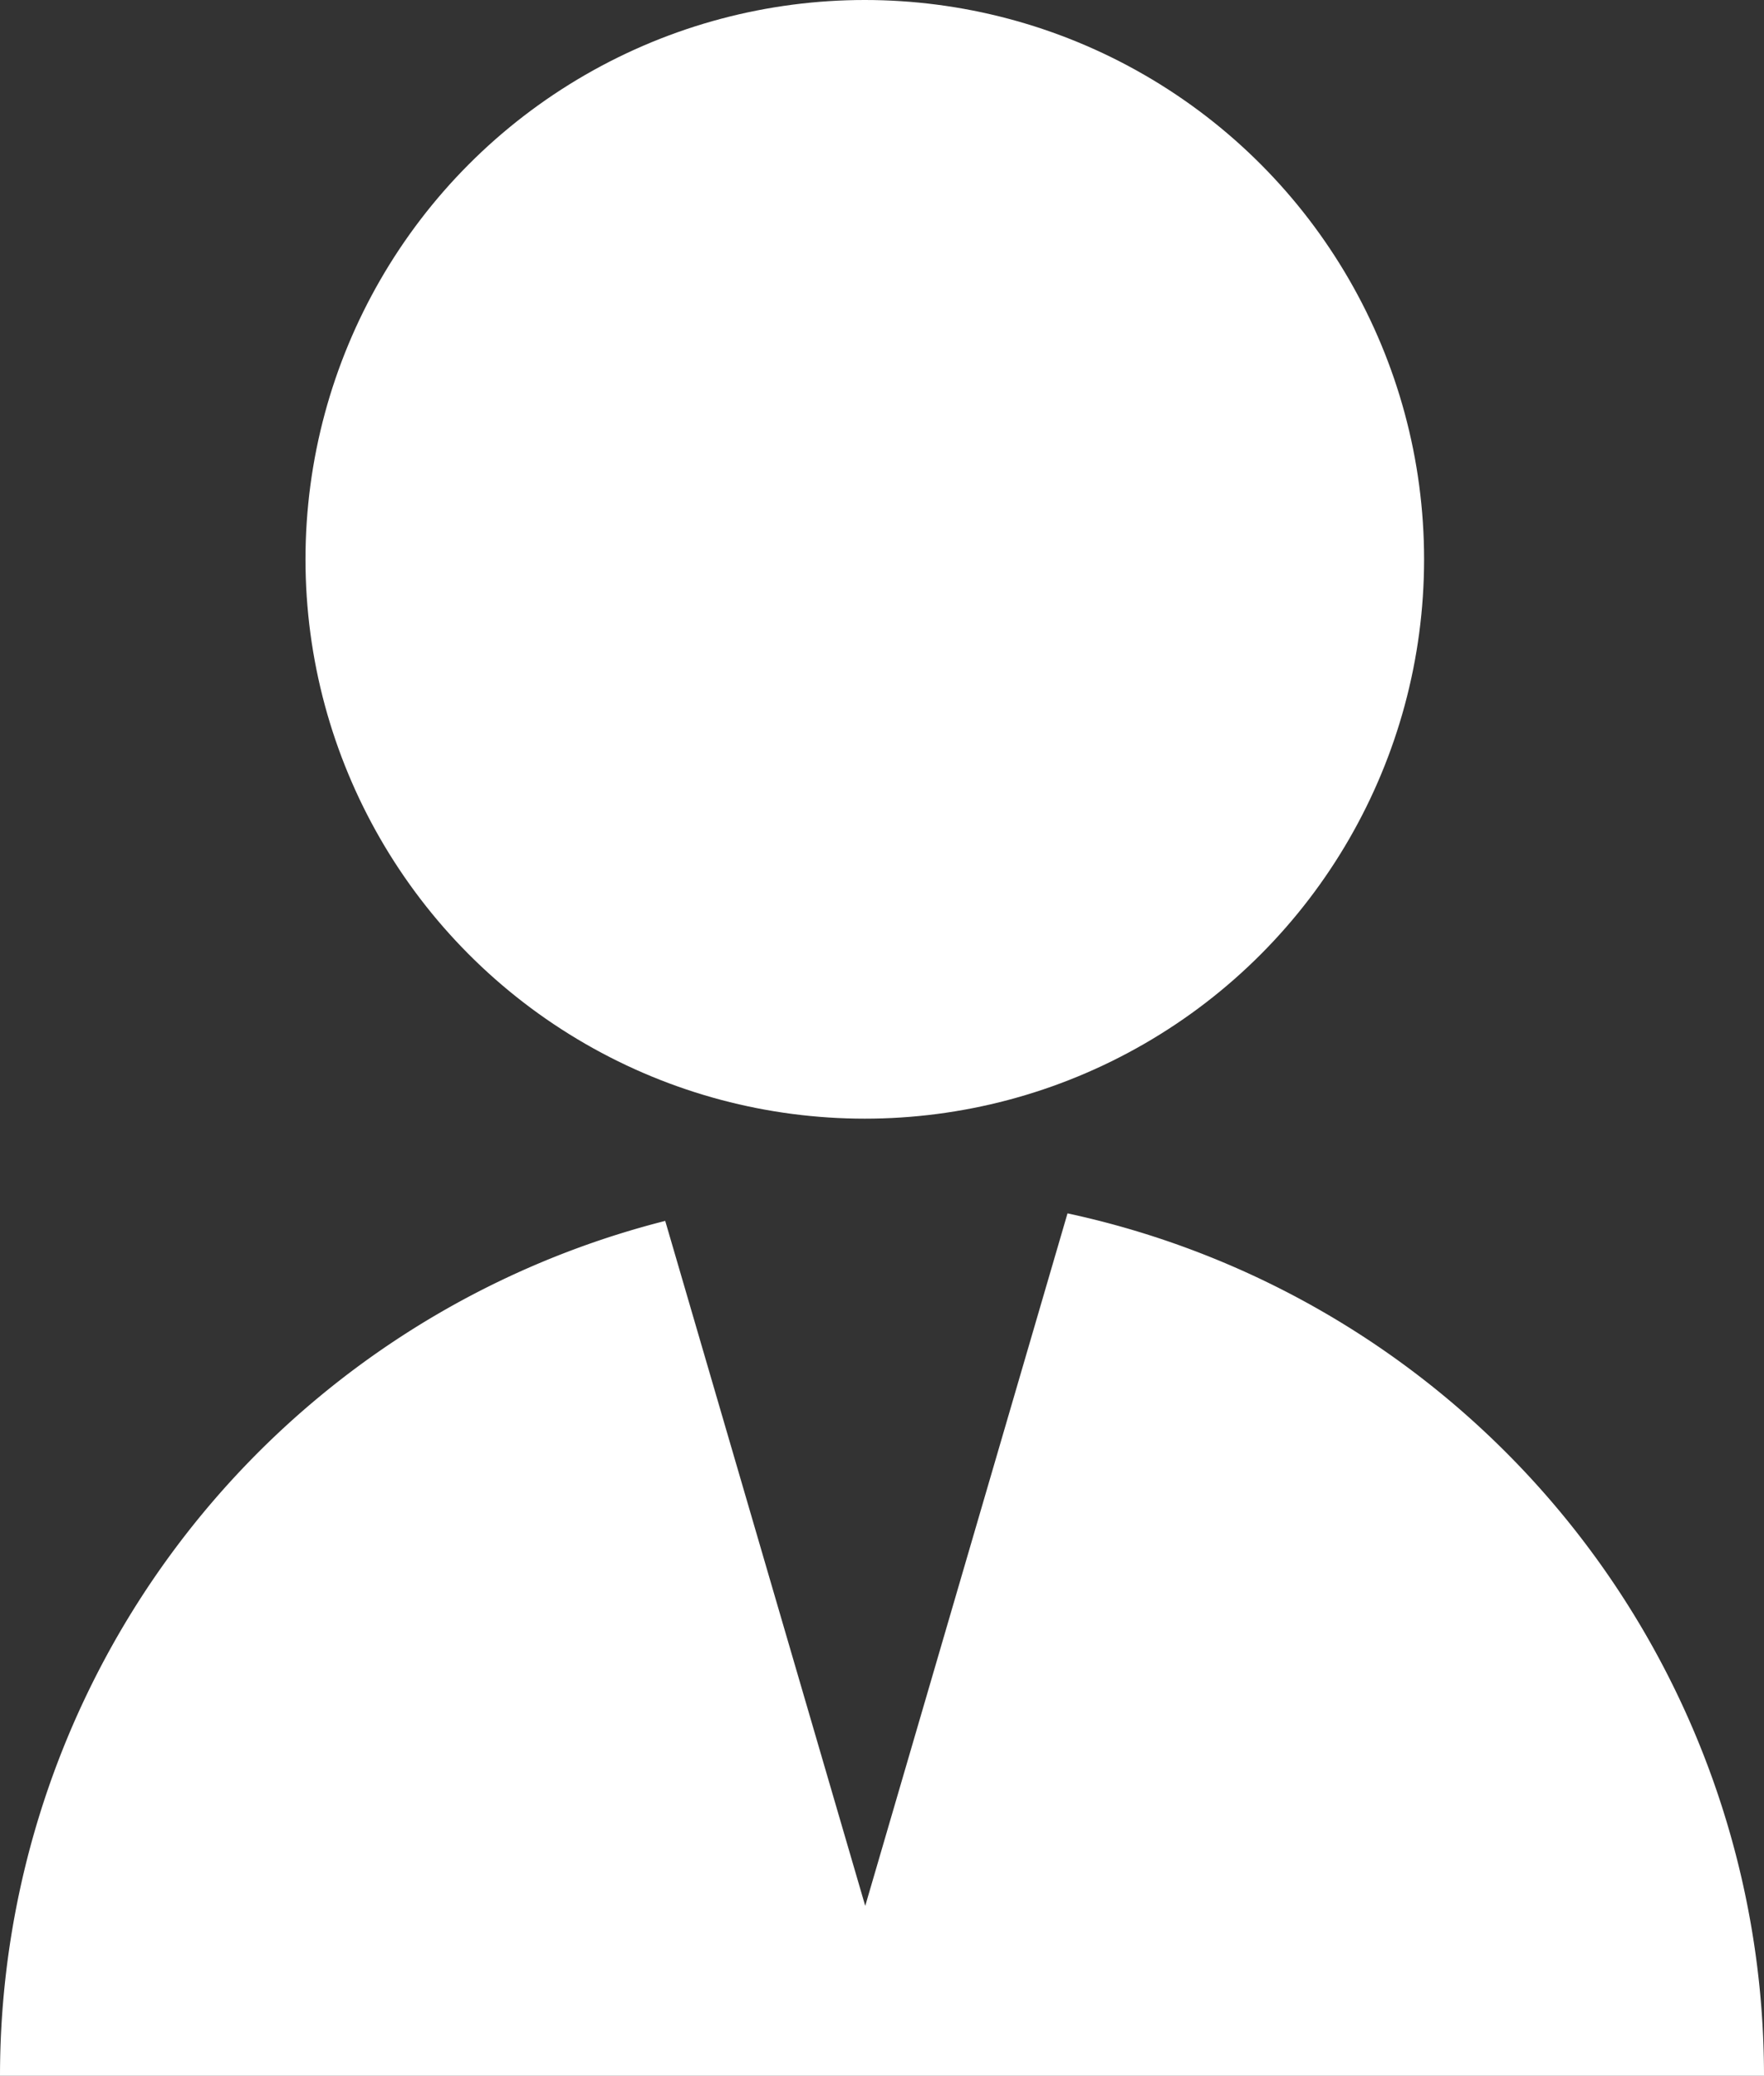
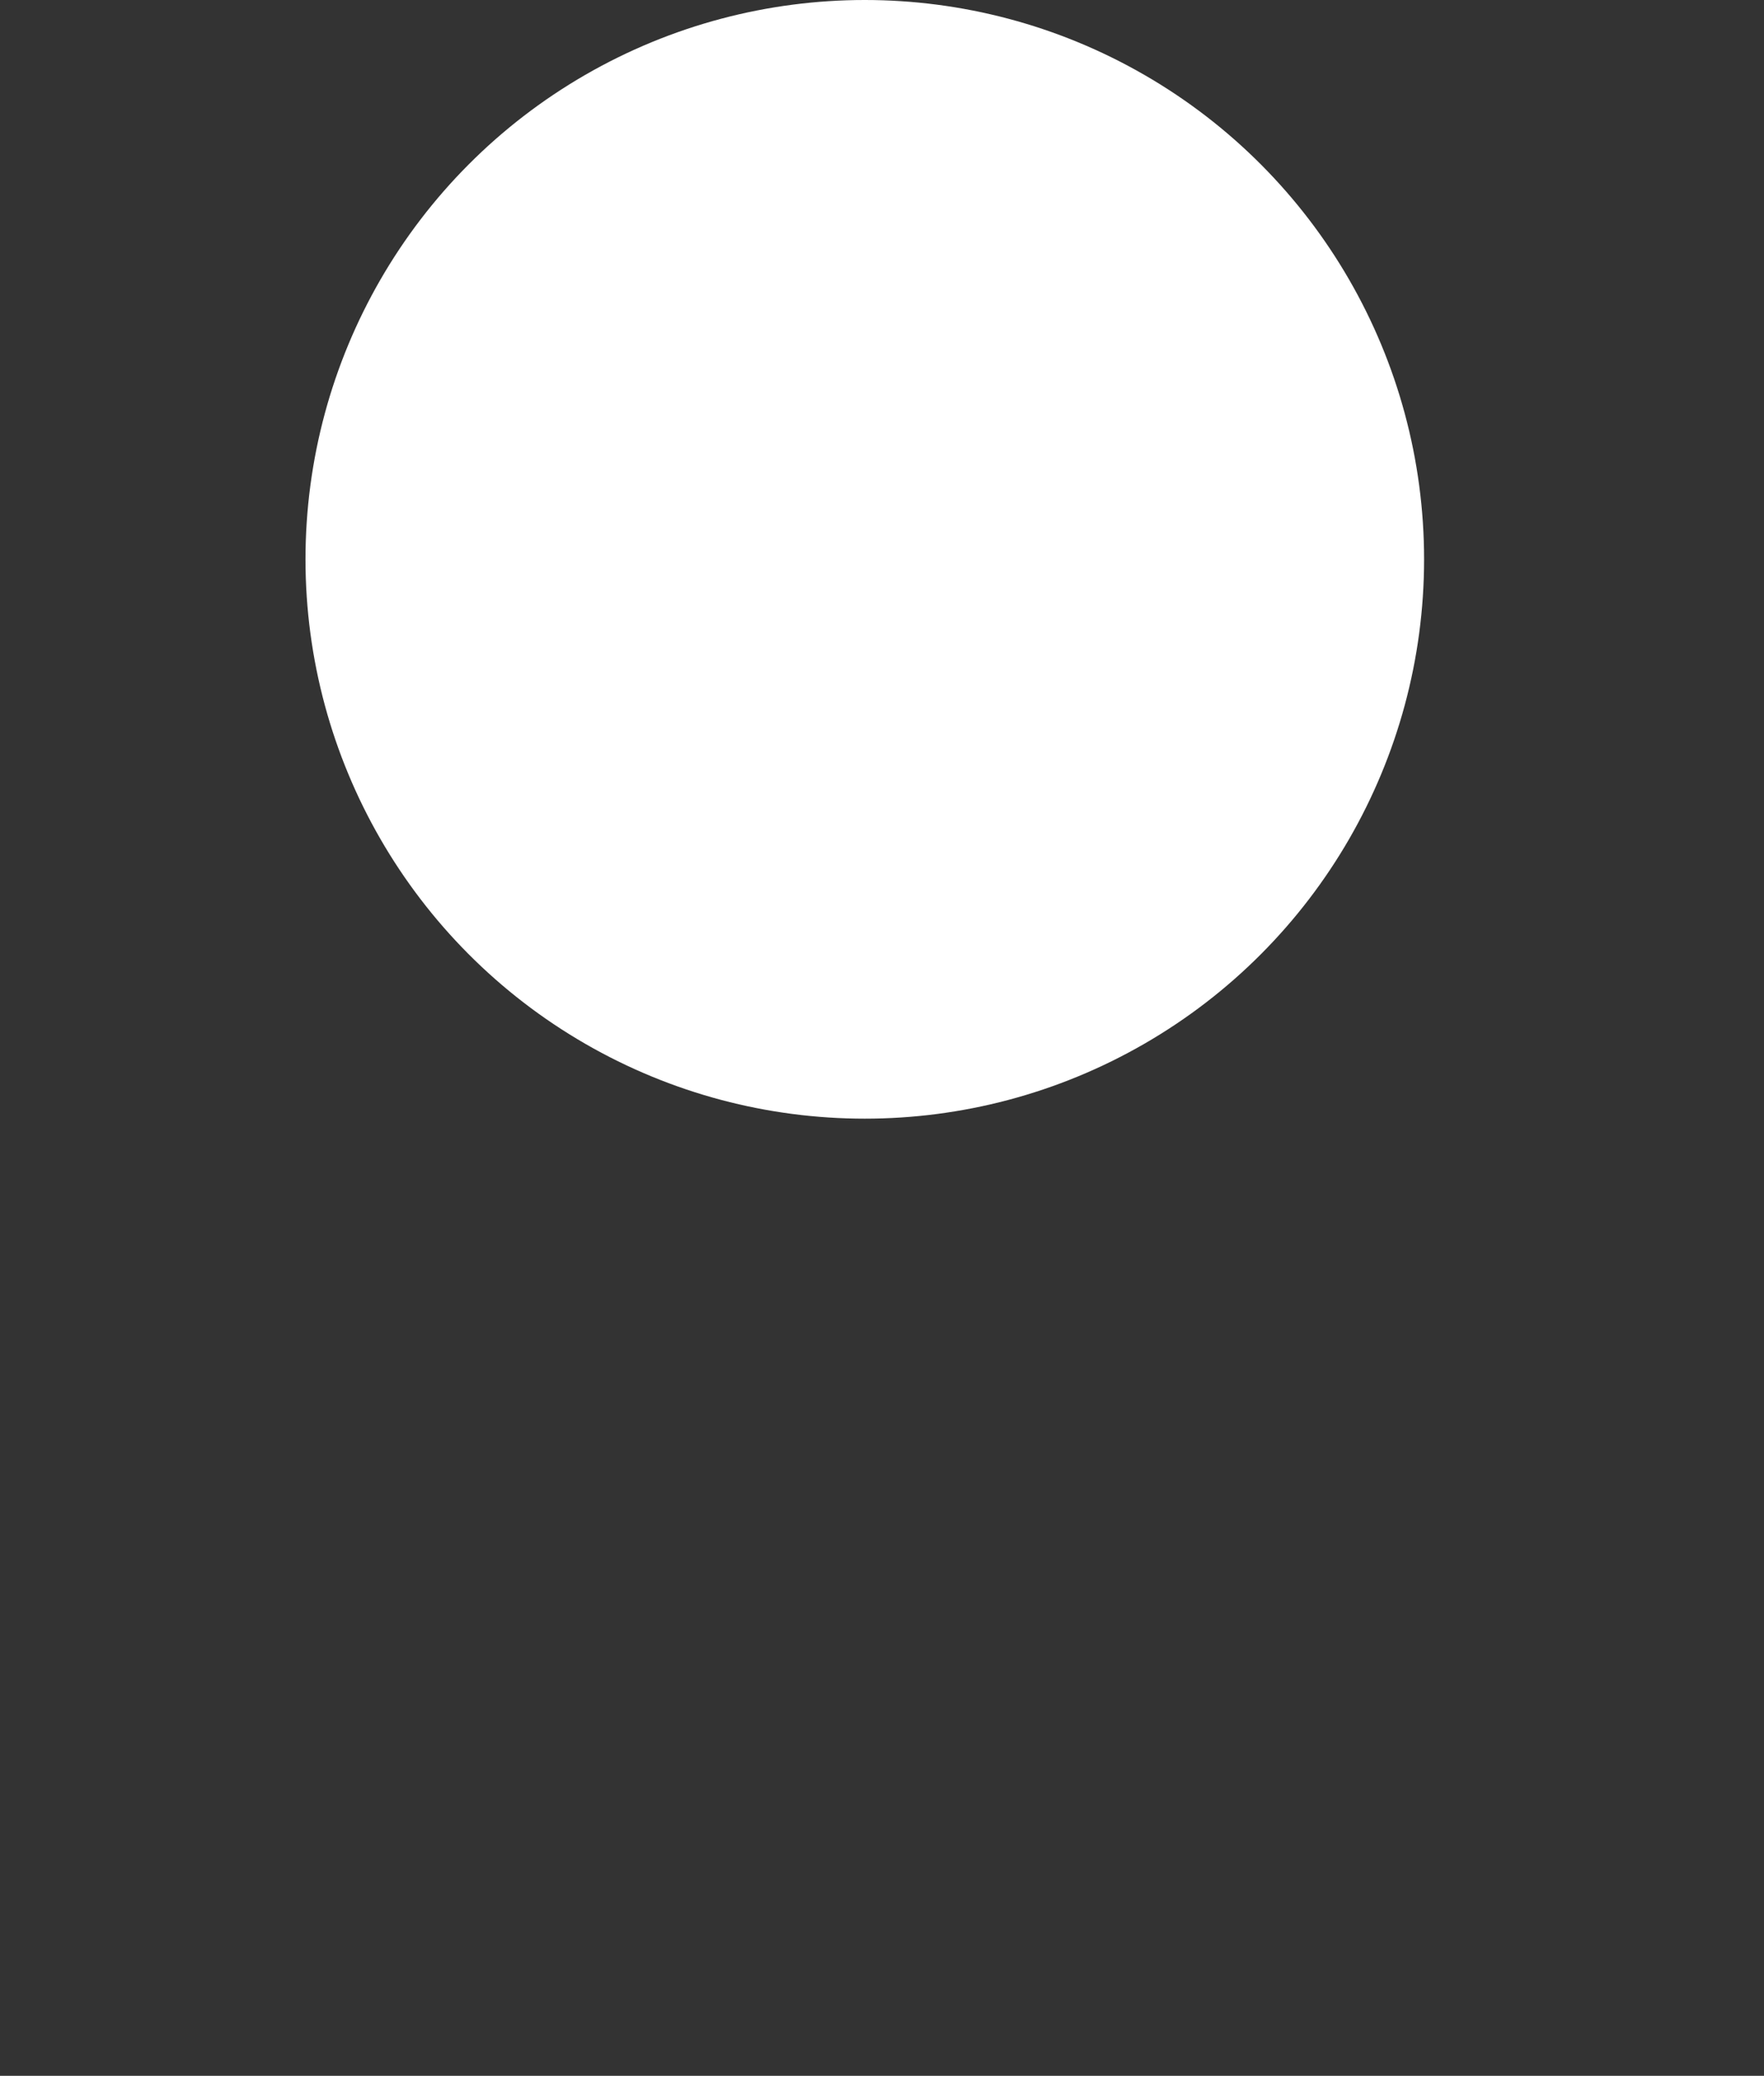
<svg xmlns="http://www.w3.org/2000/svg" width="23.415" height="27.552" viewBox="0 0 23.415 27.552">
  <rect x="0" y="0" width="23.415" height="27.552" fill="#333333" stroke="none" />
  <g id="Group_6841" data-name="Group 6841" transform="translate(-11.83 -5.529)">
    <circle id="Ellipse_58" data-name="Ellipse 58" cx="7.424" cy="7.424" r="7.424" transform="translate(15.885 5.529)" fill="#fff" />
-     <path id="Path_15531" data-name="Path 15531" d="M26,54.6l-2.685,9.192L20.66,54.7a11.711,11.711,0,0,0-8.83,11.35H35.245A11.71,11.71,0,0,0,26,54.6Z" transform="translate(0 -32.966)" fill="#fff" />
  </g>
</svg>